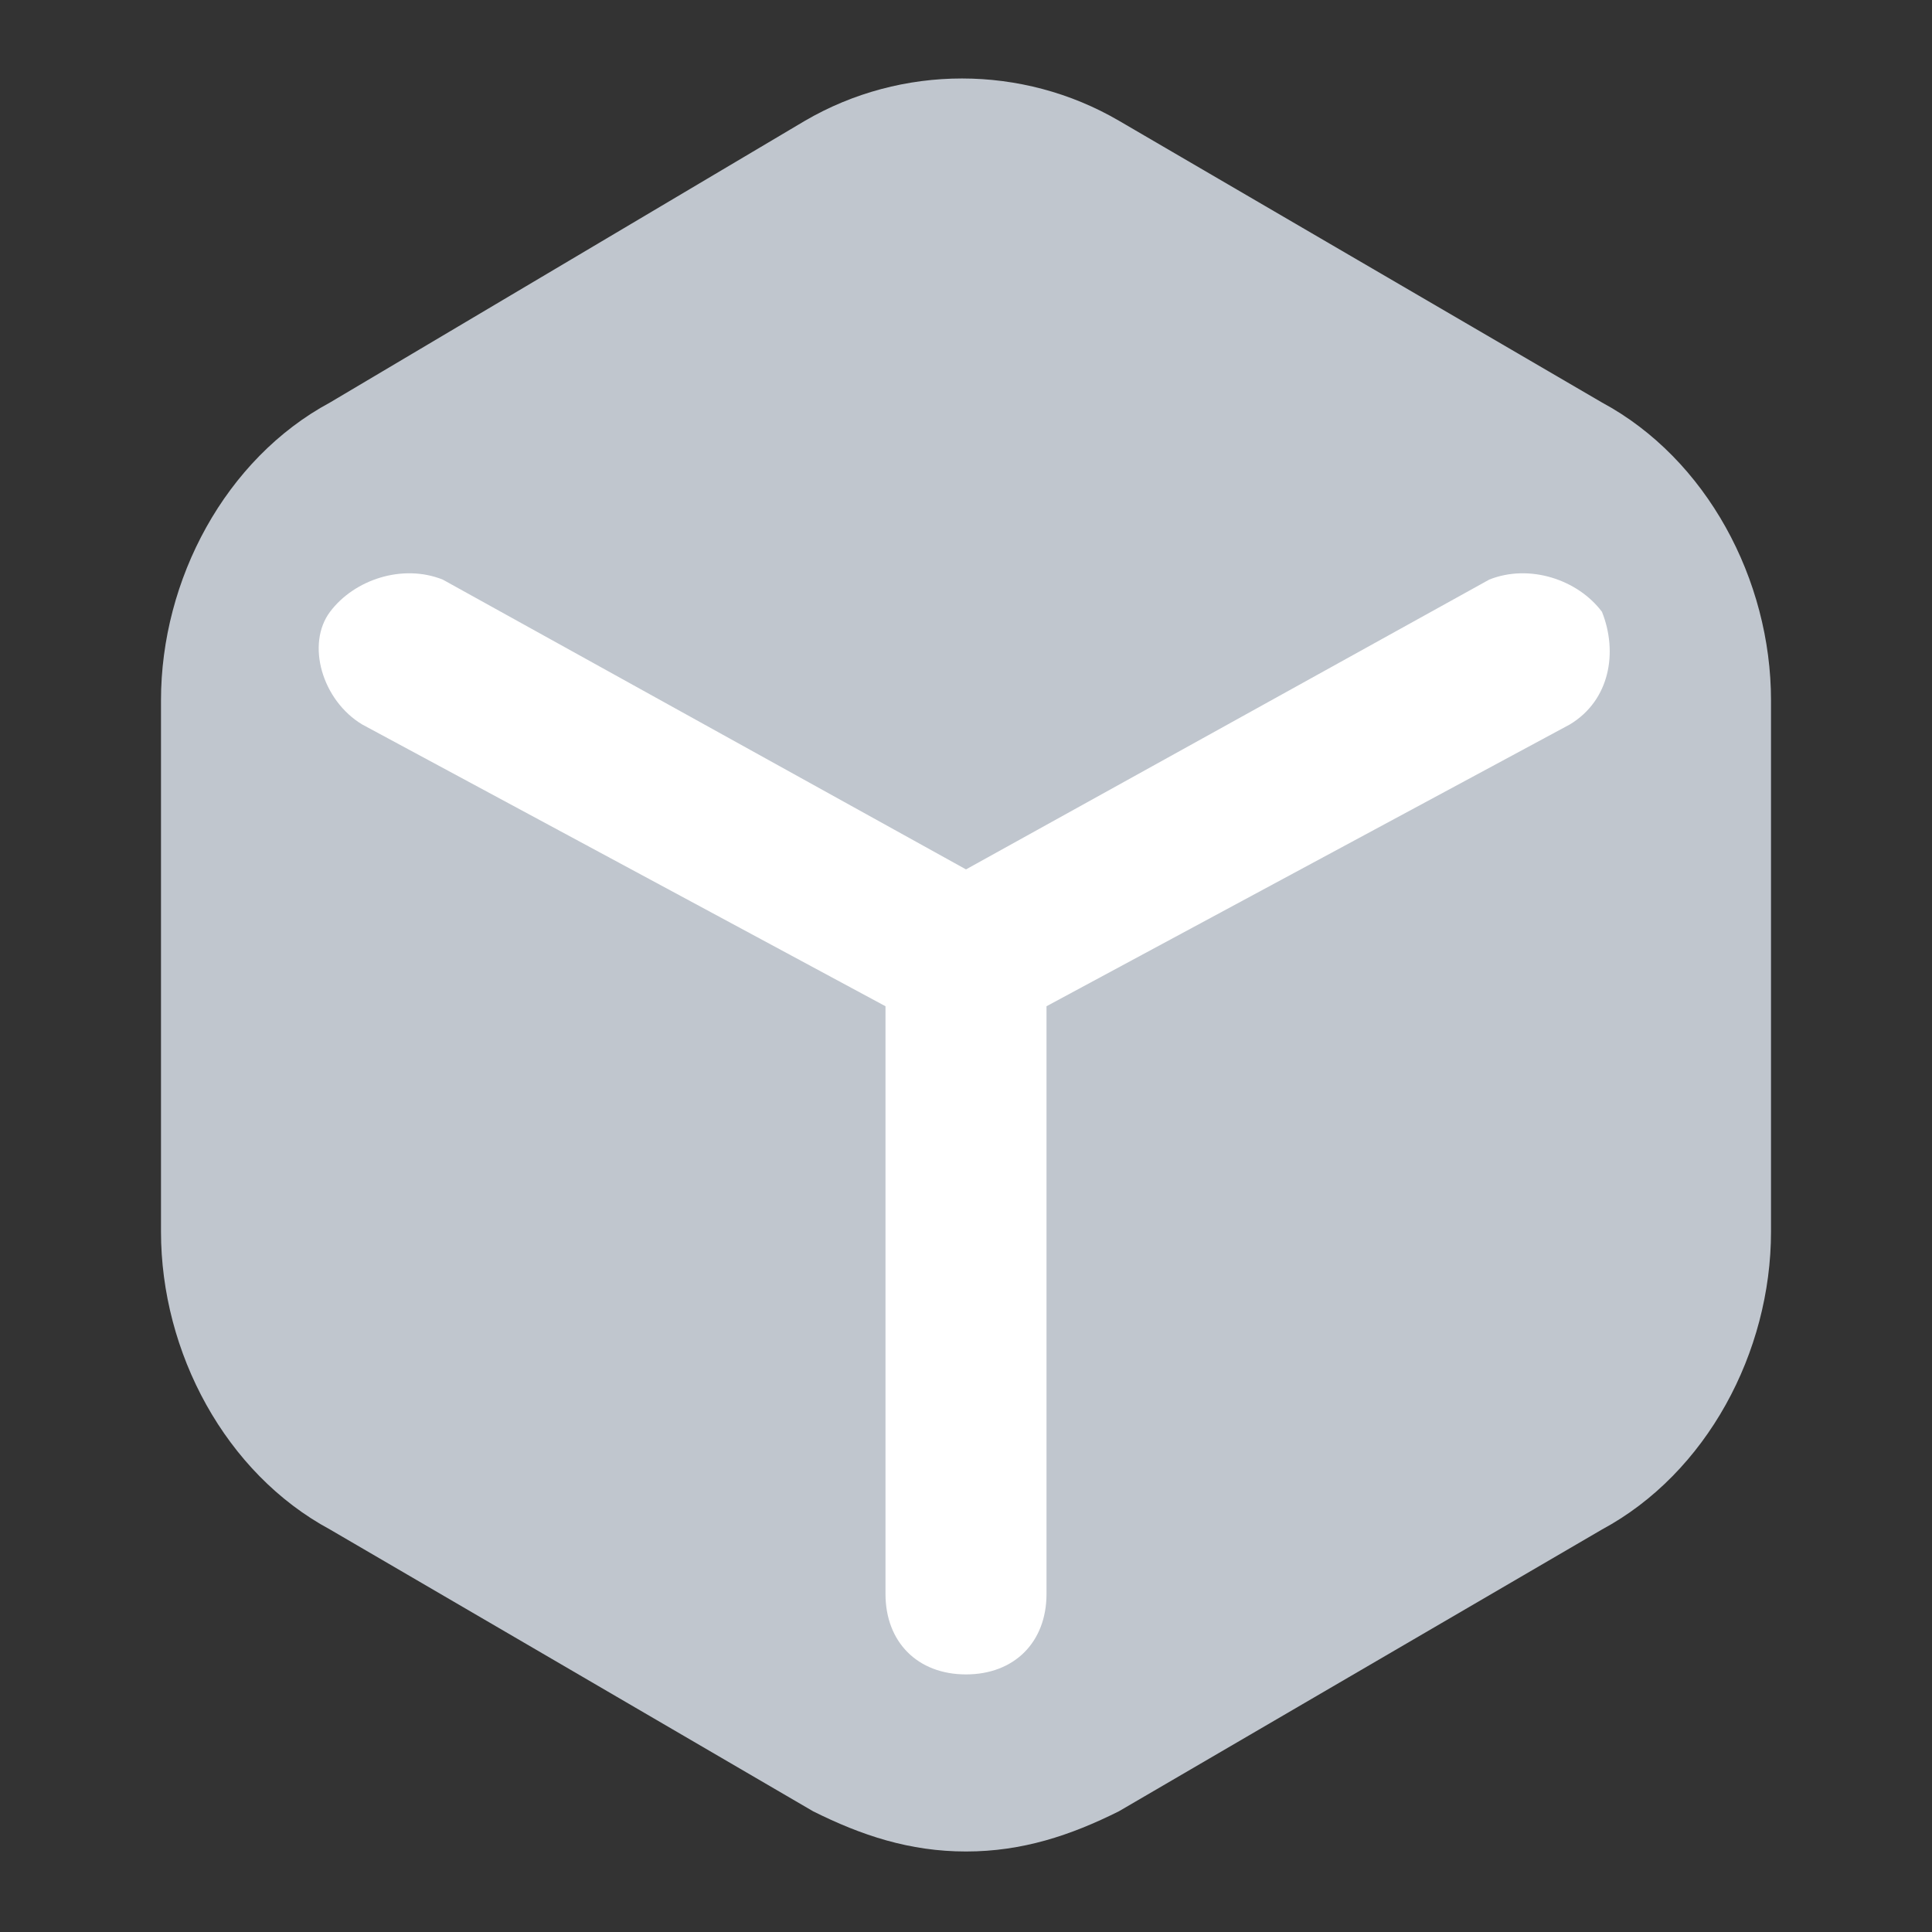
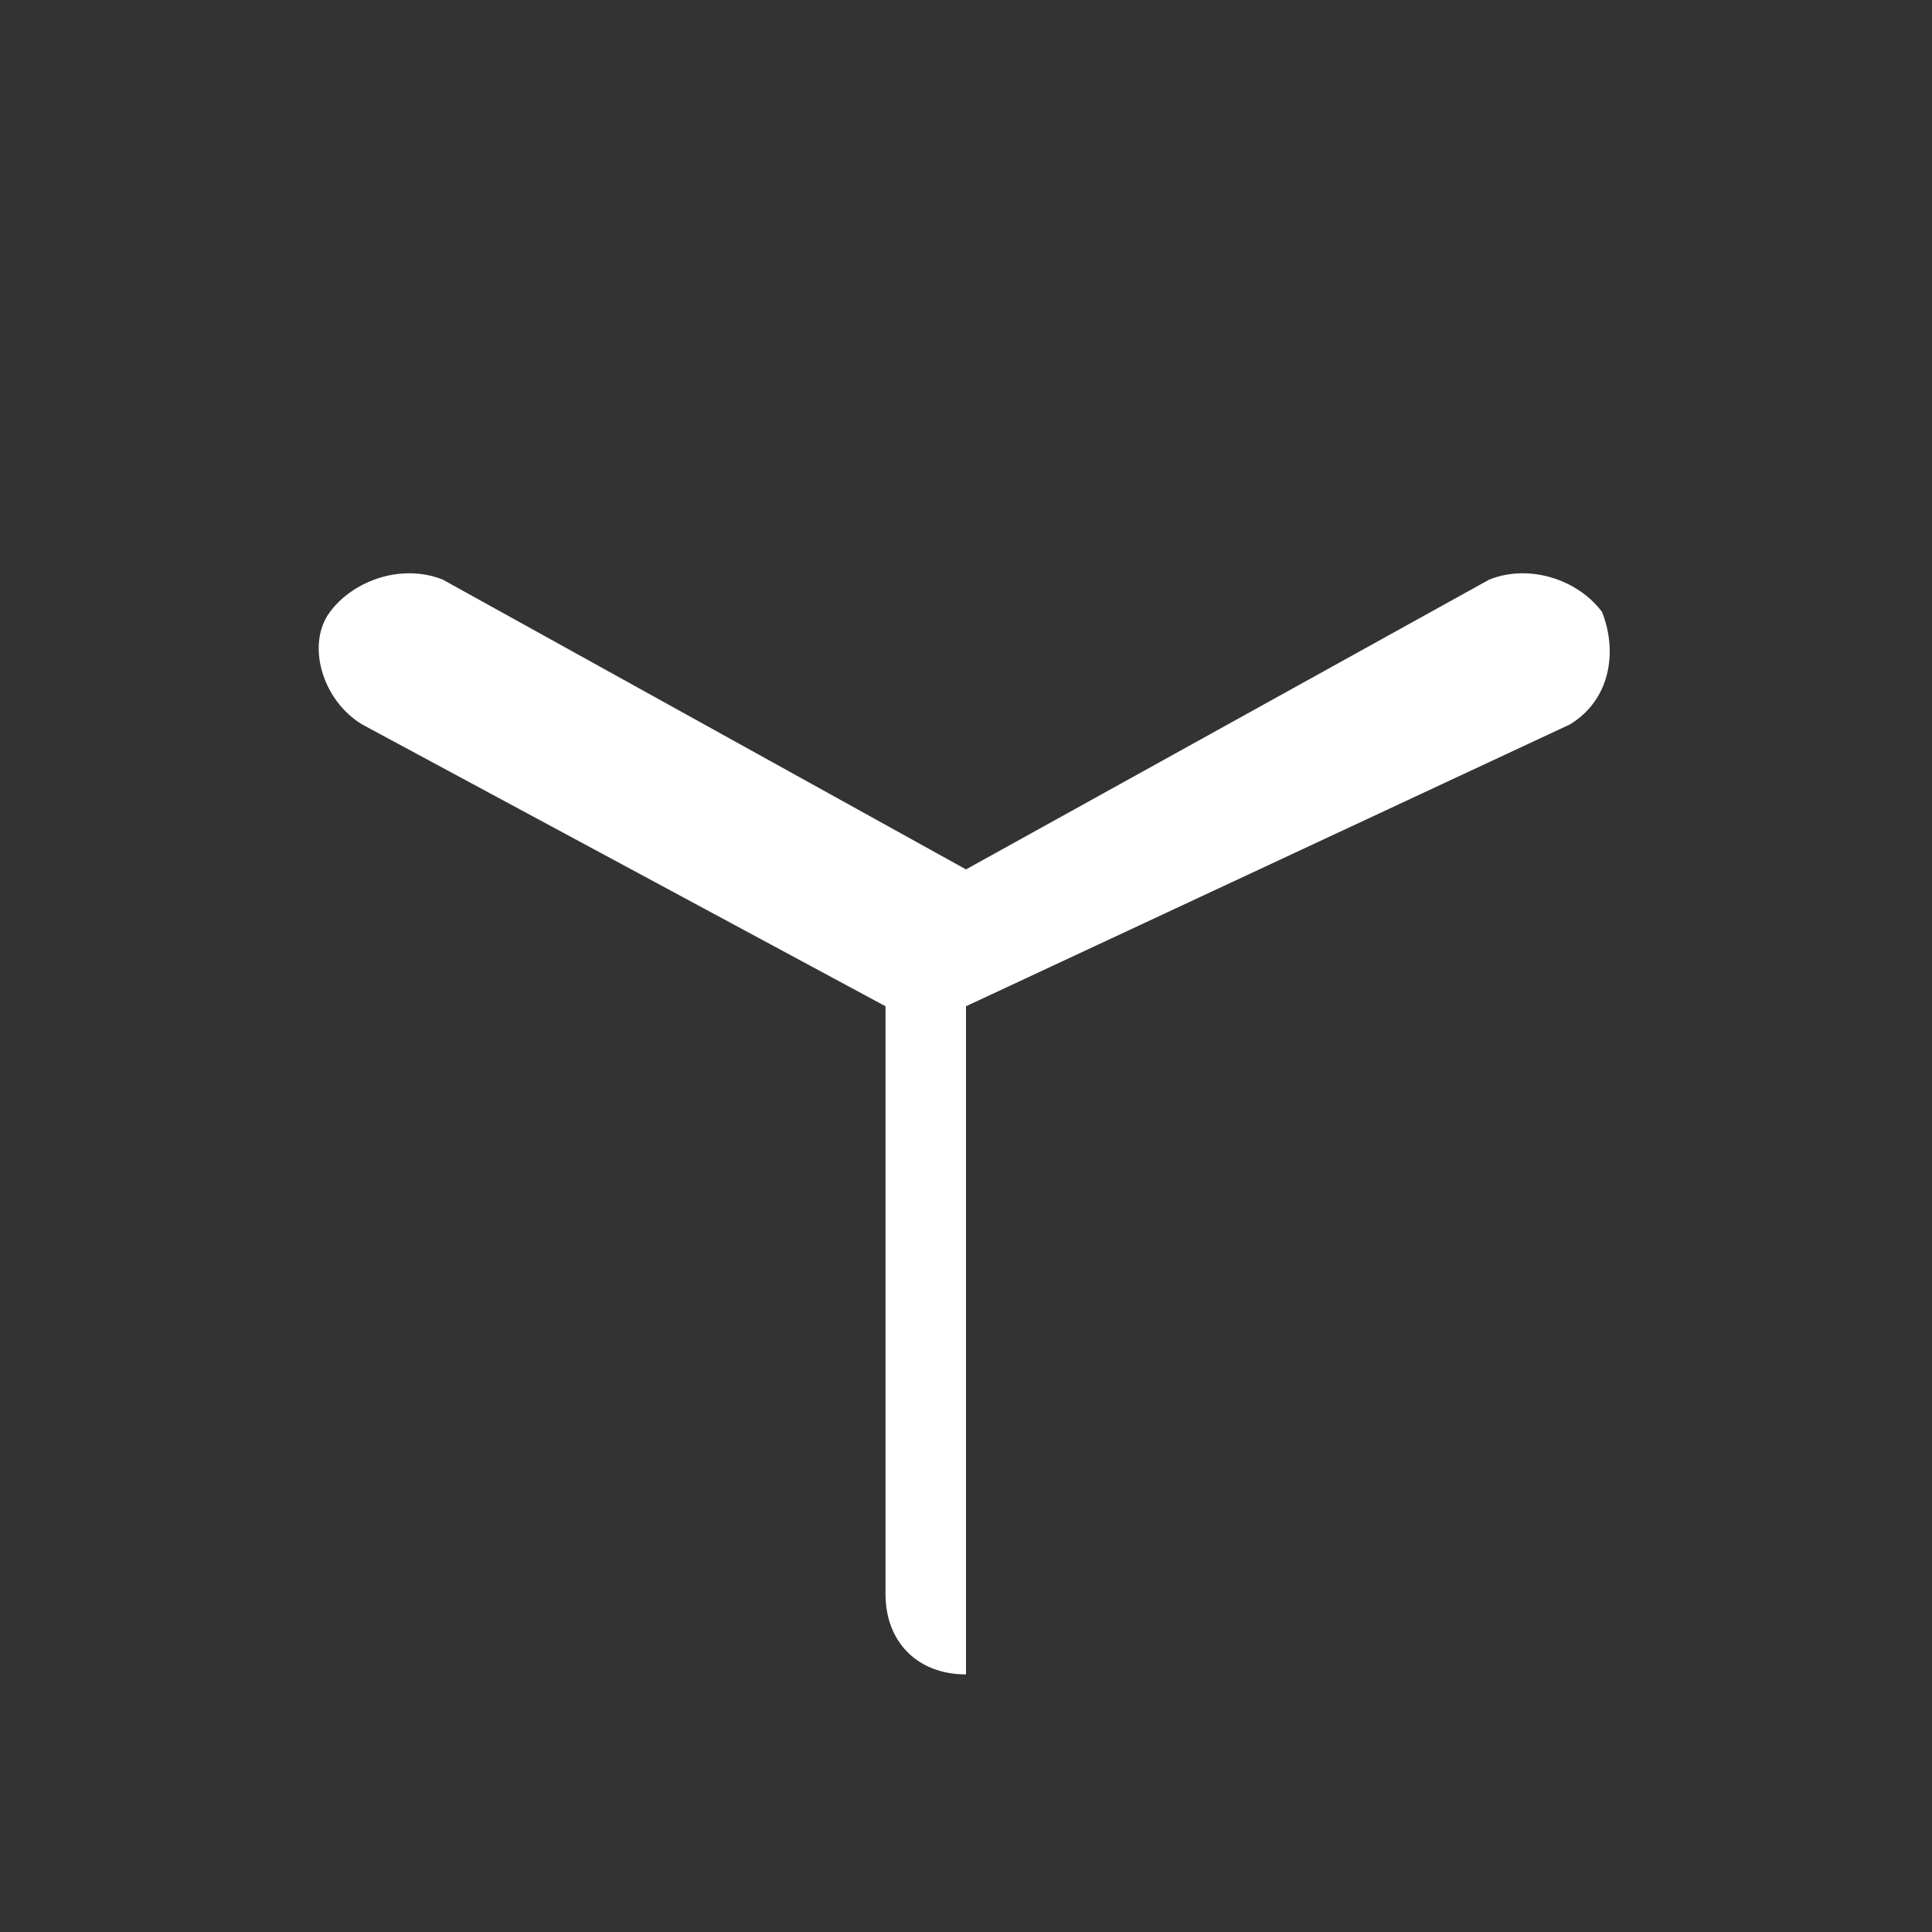
<svg xmlns="http://www.w3.org/2000/svg" width="64" height="64" viewBox="0 0 64 64" fill="none">
  <rect x="0" y="0" width="64" height="64" fill="#333333" stroke="none" />
-   <path d="M53.067 13.333L37.067 4C33.867 2.133 29.867 2.133 26.667 4L10.933 13.333C7.467 15.2 5.333 19.2 5.333 23.2V40.8C5.333 44.8 7.467 48.8 10.933 50.667L26.933 60C28.533 60.8 30.133 61.333 32 61.333C33.867 61.333 35.467 60.8 37.067 60L53.067 50.667C56.533 48.8 58.667 44.8 58.667 40.8V23.2C58.667 19.2 56.533 15.2 53.067 13.333Z" fill="#C0C6CE" />
-   <path d="M53.067 20.267C52.267 19.2 50.667 18.667 49.333 19.2L32 28.8L14.667 19.2C13.333 18.667 11.733 19.2 10.933 20.267C10.133 21.333 10.667 23.2 12 24L29.333 33.333V52.8C29.333 54.4 30.4 55.467 32 55.467C33.6 55.467 34.667 54.4 34.667 52.8V33.333L52 24C53.333 23.2 53.6 21.6 53.067 20.267Z" fill="white" />
+   <path d="M53.067 20.267C52.267 19.2 50.667 18.667 49.333 19.2L32 28.8L14.667 19.2C13.333 18.667 11.733 19.2 10.933 20.267C10.133 21.333 10.667 23.2 12 24L29.333 33.333V52.8C29.333 54.4 30.4 55.467 32 55.467V33.333L52 24C53.333 23.2 53.6 21.6 53.067 20.267Z" fill="white" />
</svg>